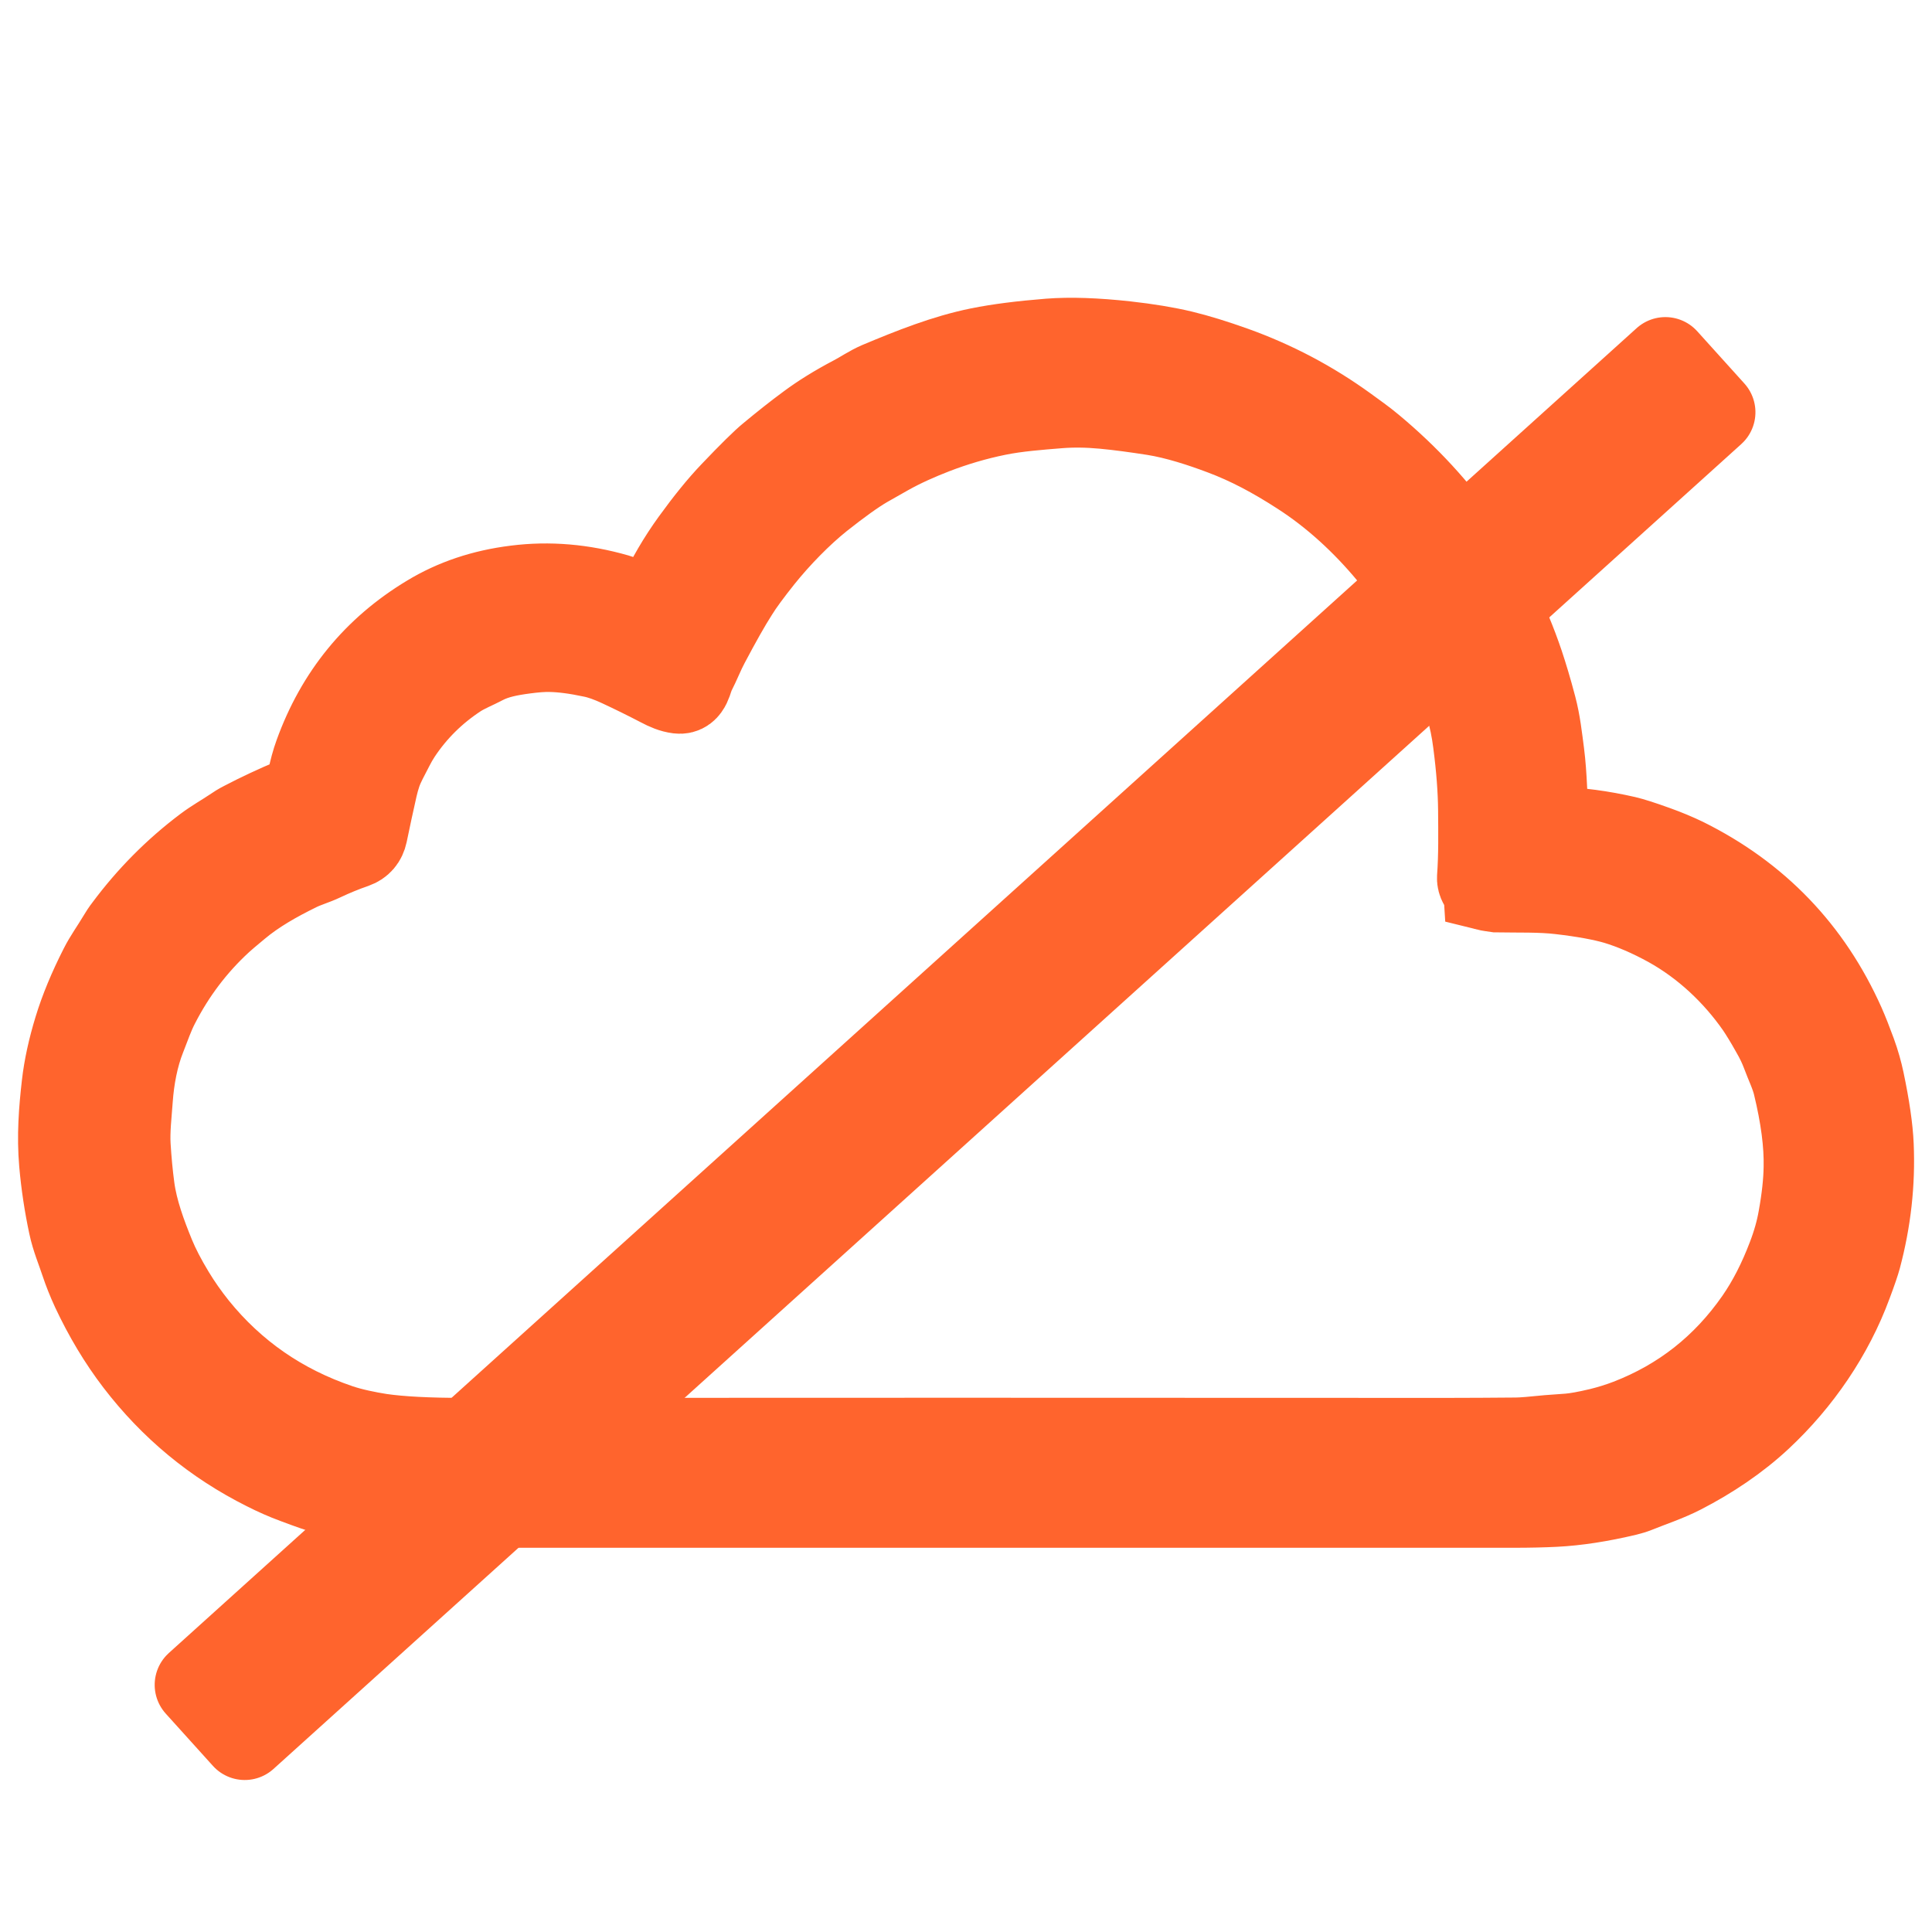
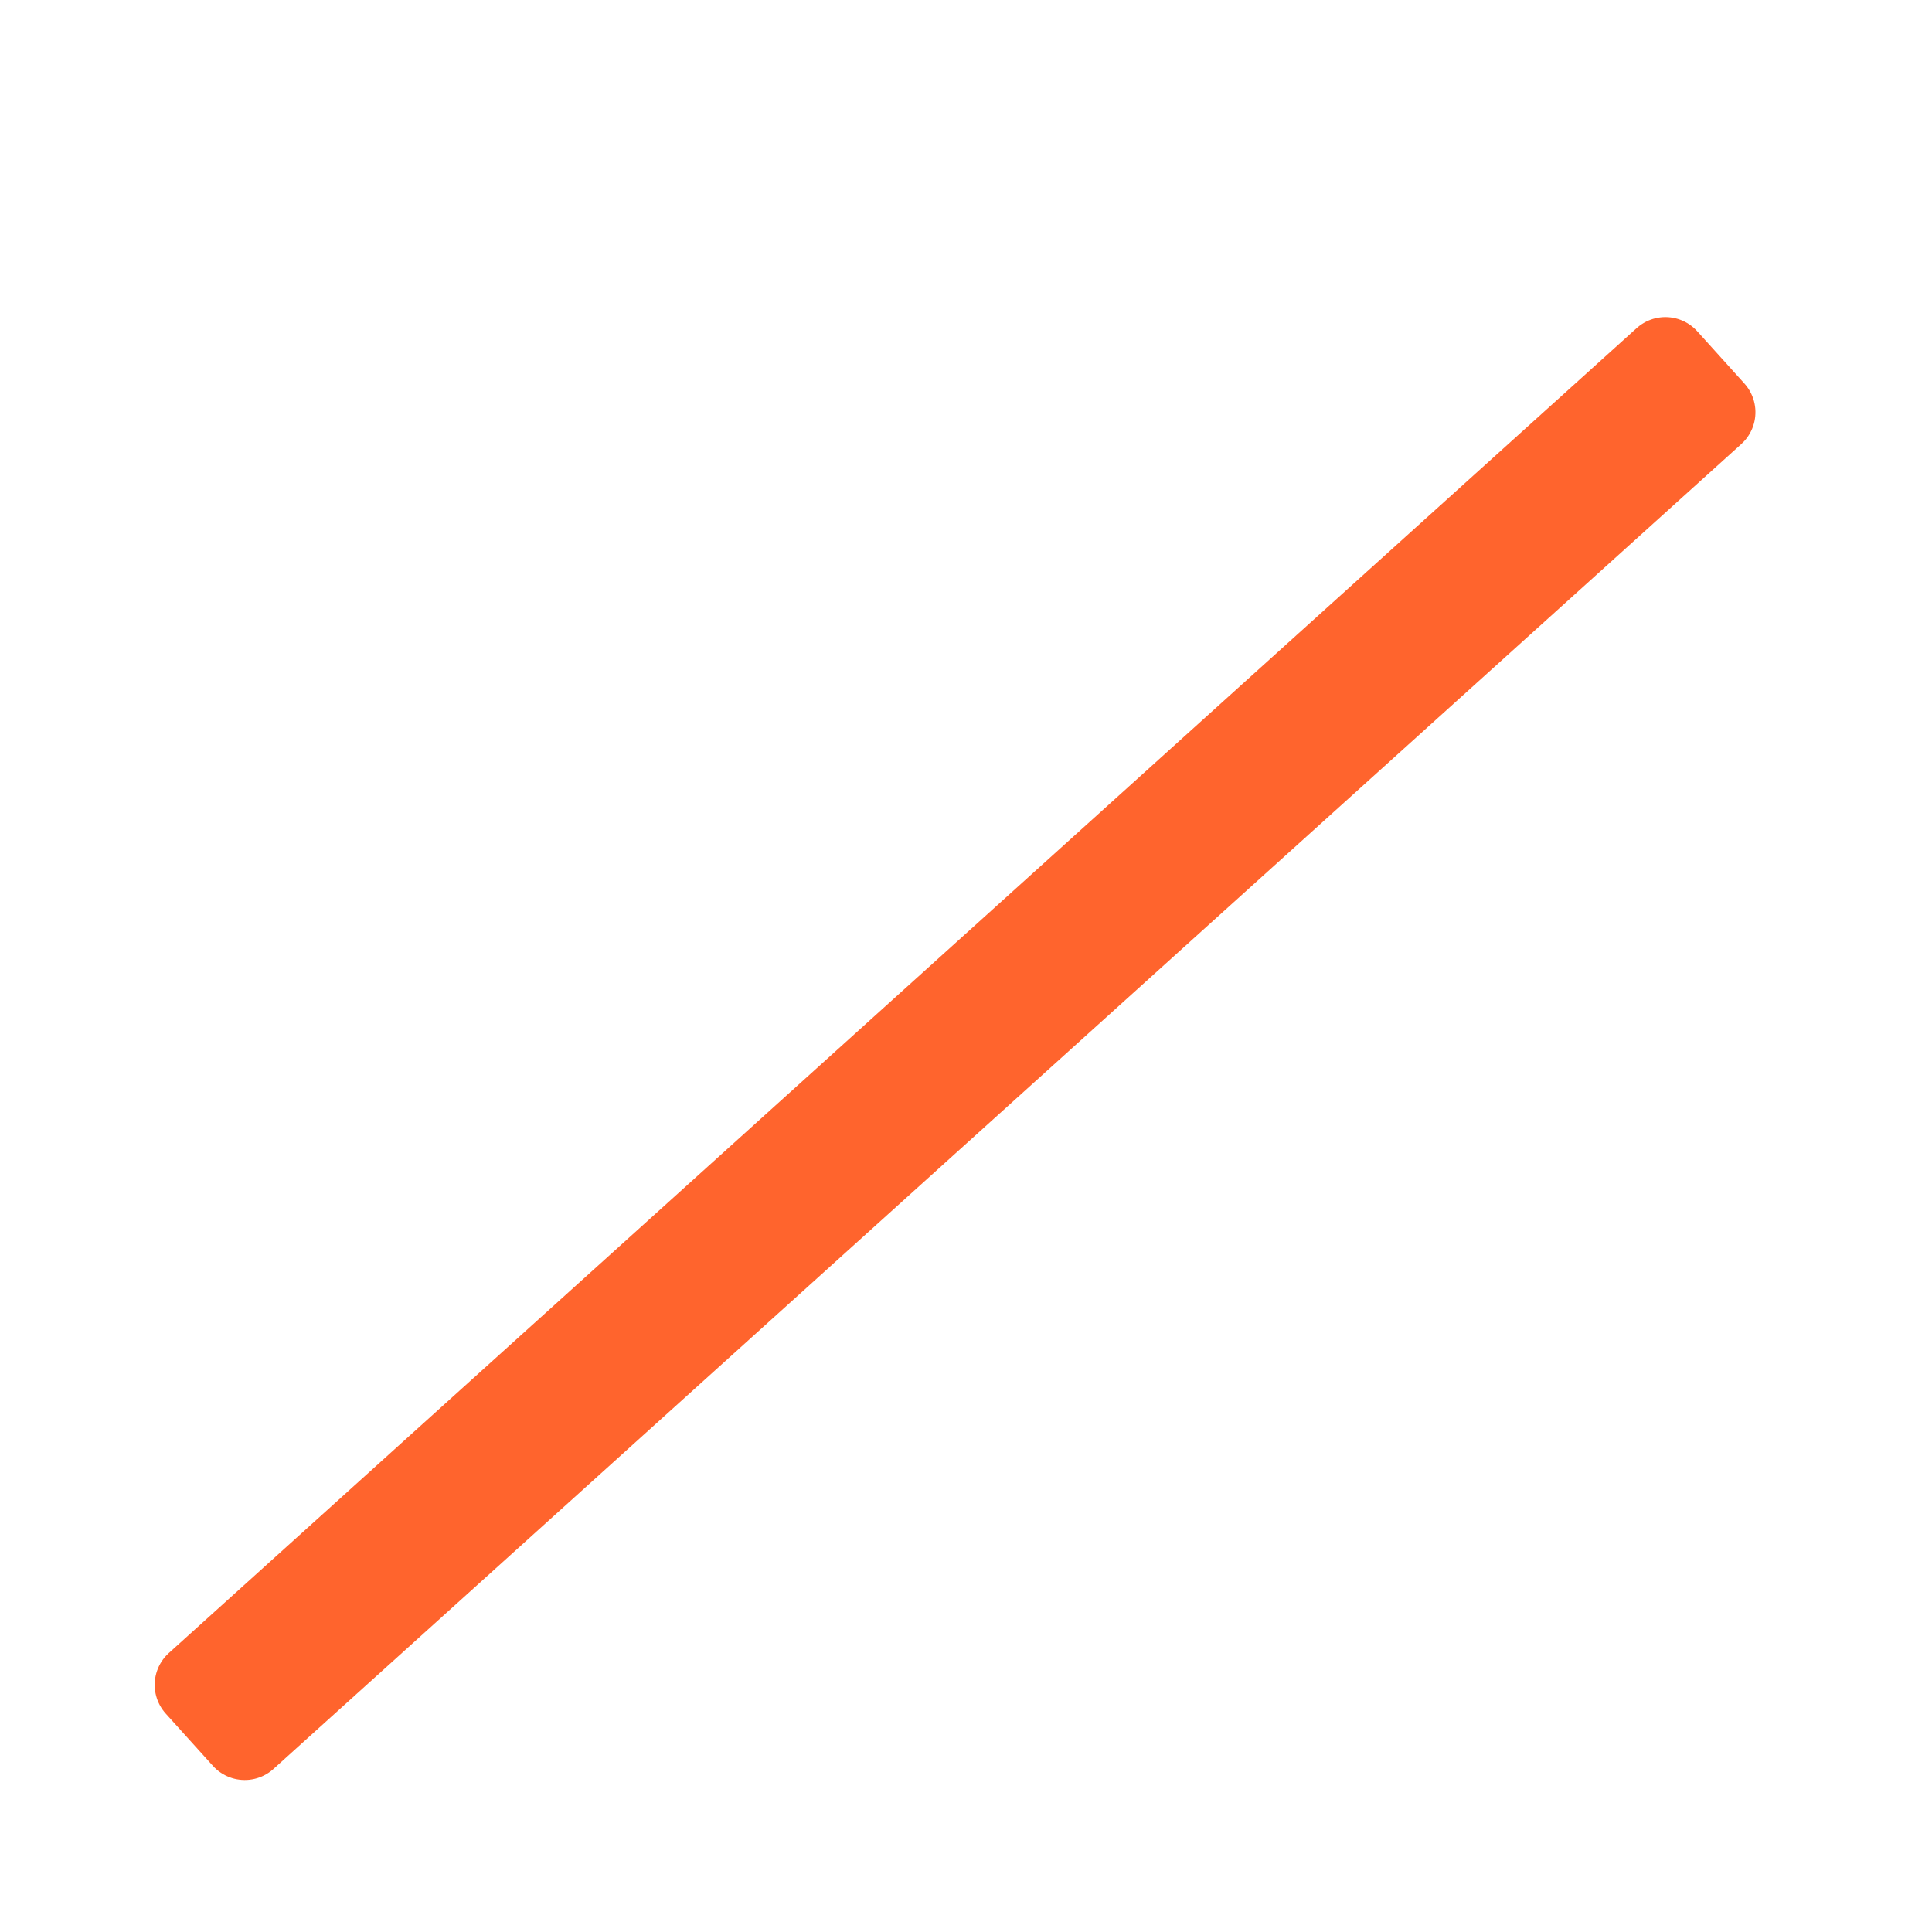
<svg xmlns="http://www.w3.org/2000/svg" id="All_icons" data-name="All icons" viewBox="0 0 1013.54 1013.4">
  <defs>
    <style>
      .cls-1 {
        stroke-linejoin: round;
      }

      .cls-1, .cls-2 {
        fill: #ff642d;
        stroke: #ff642d;
        stroke-width: 45px;
      }

      .cls-2 {
        stroke-miterlimit: 10;
      }
    </style>
  </defs>
  <g id="offline">
-     <path class="cls-2" d="M154.78,419.72c4.89-2.01,6.81-5.18,7.77-10.07,1.05-5.27,2.3-9.88,3.74-13.81,11.22-31.07,30.78-55.04,58.78-71.92,13.42-8.15,28.58-13.23,45.64-15.34,17.36-2.21,34.9-.67,52.64,4.41,4.6,1.34,9.49,3.36,14.67,6.14,3.45,1.82,6.71-1.73,8.05-4.6,4.99-10.74,10.93-20.9,17.74-30.3,7.29-10.07,14.1-18.51,20.52-25.22,9.59-10.07,16.3-16.69,19.95-19.66,6.71-5.56,13.42-10.93,20.33-16.01,6.33-4.7,14-9.49,23.11-14.29,4.6-2.4,8.82-5.37,13.52-7.38,17.16-7.19,34.62-14.19,52.64-17.84,9.97-2.01,22.15-3.55,36.53-4.7,11.12-.86,24.45-.38,40.18,1.34,11.22,1.25,21.1,2.88,29.53,4.89,7.96,1.92,16.88,4.7,26.85,8.25,21.19,7.58,40.75,17.93,58.78,30.97,4.6,3.36,9.4,6.71,13.62,10.26,37.21,30.97,63.38,68.75,78.54,113.54,2.01,6.04,4.32,13.62,6.71,22.73,2.11,7.96,2.97,16.01,4.03,24.07,1.53,11.79,1.53,24.45,2.49,36.25,.19,2.68,2.59,3.64,4.89,3.74,11.89,.38,24.16,2.01,36.73,4.89,2.88,.67,8.15,2.3,15.82,5.08,5.37,1.92,10.36,4.03,14.96,6.23,38.07,18.89,65.69,47.66,82.95,86.3,1.82,4.12,3.74,9.01,5.85,14.77,1.92,5.27,3.26,10.16,4.22,14.67,2.88,13.71,4.51,24.93,4.89,33.66,.86,19.75-1.34,39.32-6.52,58.78-.67,2.49-2.21,7.1-4.7,13.71-9.78,26.66-26.56,51.01-47.08,70.19-12.08,11.32-26.37,20.81-41.04,28.38-7.86,4.03-15.92,6.62-23.97,9.88-1.44,.58-3.16,1.05-4.99,1.53-13.71,3.26-26.18,5.18-37.49,5.75-5.75,.29-13.04,.48-21.77,.48H222.76c-15.82,0-32.89-2.3-51.49-7-2.59-.67-7.96-2.49-16.11-5.56-5.47-2.01-10.64-4.32-15.53-6.81-26.85-13.42-49.38-32.12-67.51-55.81-8.73-11.41-16.3-24.07-22.82-37.97-2.21-4.79-4.12-9.59-5.66-14.19-2.11-6.42-4.79-12.66-6.23-19.47-2.3-10.74-3.93-21.58-4.89-32.41-1.25-14.29-.19-27.71,1.34-41.14,1.05-9.11,3.16-18.79,6.33-29.15,3.07-10.07,7.48-20.71,13.23-32.03,2.59-5.18,6.23-10.16,9.3-15.34,1.25-2.11,2.49-4.03,3.84-5.75,11.79-15.82,25.6-29.82,41.52-41.81,4.7-3.55,9.59-6.23,14.29-9.4,1.82-1.25,3.64-2.4,5.56-3.36,8.25-4.32,17.07-8.44,26.85-12.56Zm624.83,45.93c-2.11-.48-3.36-3.26-3.26-5.08,.86-11.79,.67-23.88,.58-35.77-.1-10.26-.96-21.96-2.68-35.1-.86-6.9-2.21-13.52-4.12-19.75-2.88-9.88-4.89-16.4-6.14-19.56-5.75-15.34-12.85-28.96-22.15-43.15-4.03-6.14-8.15-11.79-12.37-16.88-13.52-16.3-29.53-31.16-47.37-42.58-13.81-8.92-26.75-15.82-40.56-21-10.93-4.12-24.07-8.44-36.15-10.36-9.3-1.44-18.22-2.68-26.56-3.45s-16.01-.86-23.21-.29c-10.64,.86-22.25,1.73-32.6,3.84-11.32,2.3-22.34,5.56-33.08,9.69-8.15,3.16-16.69,6.9-24.55,11.32-3.93,2.21-7.67,4.32-11.32,6.42-6.23,3.64-14.19,9.4-23.88,17.07-10.55,8.44-21.96,20.14-30.97,31.36-5.95,7.48-10.45,13.52-13.33,18.22-4.12,6.42-9.11,15.34-15.06,26.56-2.78,5.18-4.79,10.55-7.48,15.73-1.73,3.36-2.11,10.16-7.38,9.49-3.16-.38-6.23-1.73-9.11-3.26-7.19-3.74-14.38-7.29-21.58-10.64-5.37-2.49-10.16-4.22-14.48-5.08-8.53-1.82-15.92-2.78-22.15-2.88-3.93-.1-8.44,.29-13.52,.96-7.86,1.05-15.15,2.4-21.58,5.75-4.51,2.4-9.3,4.22-13.62,7-12.27,8.05-22.53,18.12-30.69,30.4-1.44,2.21-2.78,4.51-4.03,7-2.3,4.6-4.99,9.11-6.62,14-.77,2.3-1.44,4.7-2.01,7.19-1.82,7.96-3.55,16.11-5.27,24.36-.67,3.16-2.49,5.27-5.47,6.33-5.85,2.01-11.41,4.32-16.88,6.9-4.22,2.01-8.82,3.26-13.04,5.37-11.12,5.47-22.06,11.6-31.45,19.47-4.51,3.74-7.58,6.33-9.21,7.86-13.52,12.47-24.55,27.04-33.08,43.73-2.88,5.56-4.7,11.12-7,16.88-4.12,10.26-6.23,21.96-7,32.7-.58,8.15-1.63,16.69-1.15,24.74,.48,7.67,1.15,15.06,2.11,22.15,1.63,12.18,6.23,24.55,10.74,35.58,2.4,5.85,5.85,12.56,10.45,20.14,3.55,5.85,7.58,11.6,12.18,17.36,19.85,24.55,44.97,41.9,75.28,52.17,6.81,2.3,14.96,3.93,21.67,4.99,10.45,1.53,25.12,2.3,44.11,2.3,173.56-.1,345.31-.1,515.32,0,12.08,0,24.16-.1,36.34-.19,2.11,0,4.51-.19,7-.38,6.42-.67,13.33-1.25,20.81-1.73,3.74-.29,9.21-1.25,16.4-2.97,5.08-1.25,10.07-2.78,15.06-4.7,27.81-10.74,50.34-28.48,67.6-53.32,6.52-9.4,12.18-20.43,16.97-33.08,2.68-7,4.6-13.81,5.75-20.43,1.82-10.07,2.78-18.99,2.88-26.56,.29-12.47-1.63-26.95-5.66-43.54-1.34-5.56-4.03-10.93-6.04-16.4-1.34-3.64-3.26-7.67-5.66-11.79-3.16-5.66-5.85-9.97-7.86-12.95-12.08-17.36-28.19-32.51-46.89-42.86-9.78-5.37-18.99-9.3-27.52-11.89-7.19-2.11-17.07-3.93-29.44-5.37-10.55-1.25-22.06-.86-33.27-1.05-1.92-.29-3.84-.48-5.75-.96Z" />
    <rect class="cls-1" x="-17.62" y="531.56" width="1037.31" height="36.93" transform="translate(-239.44 477.49) rotate(-42.07)" />
  </g>
</svg>